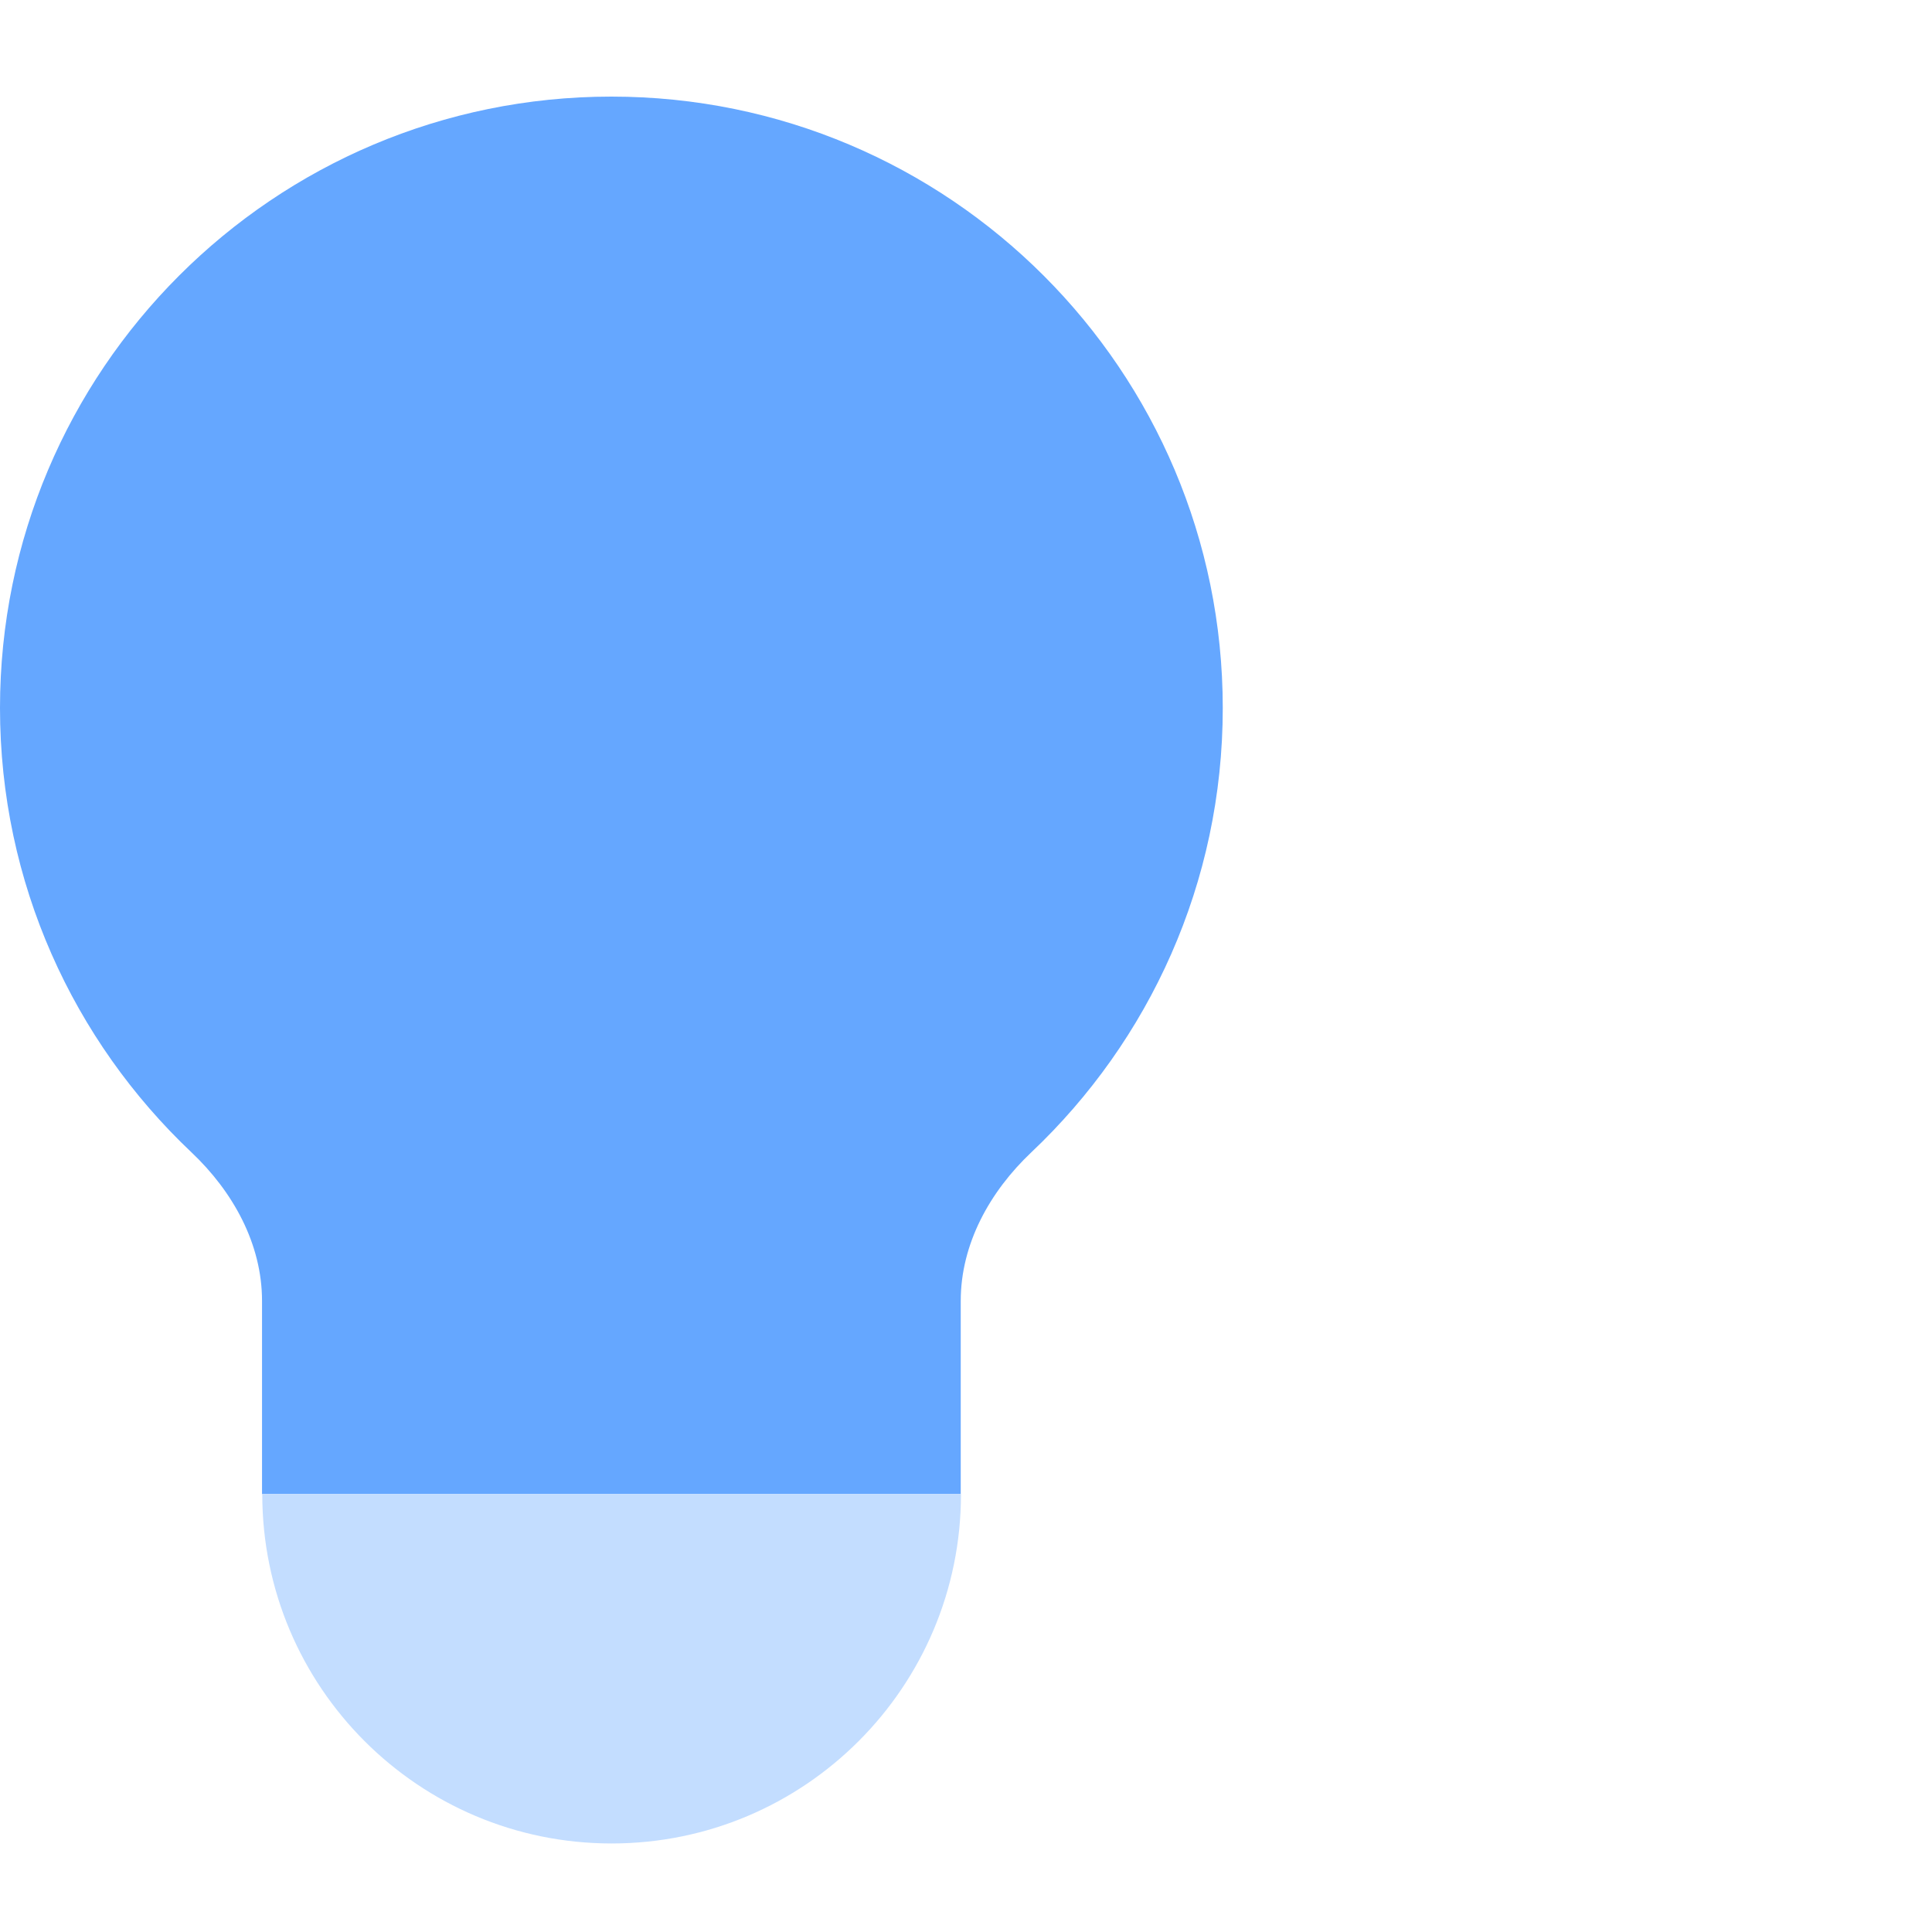
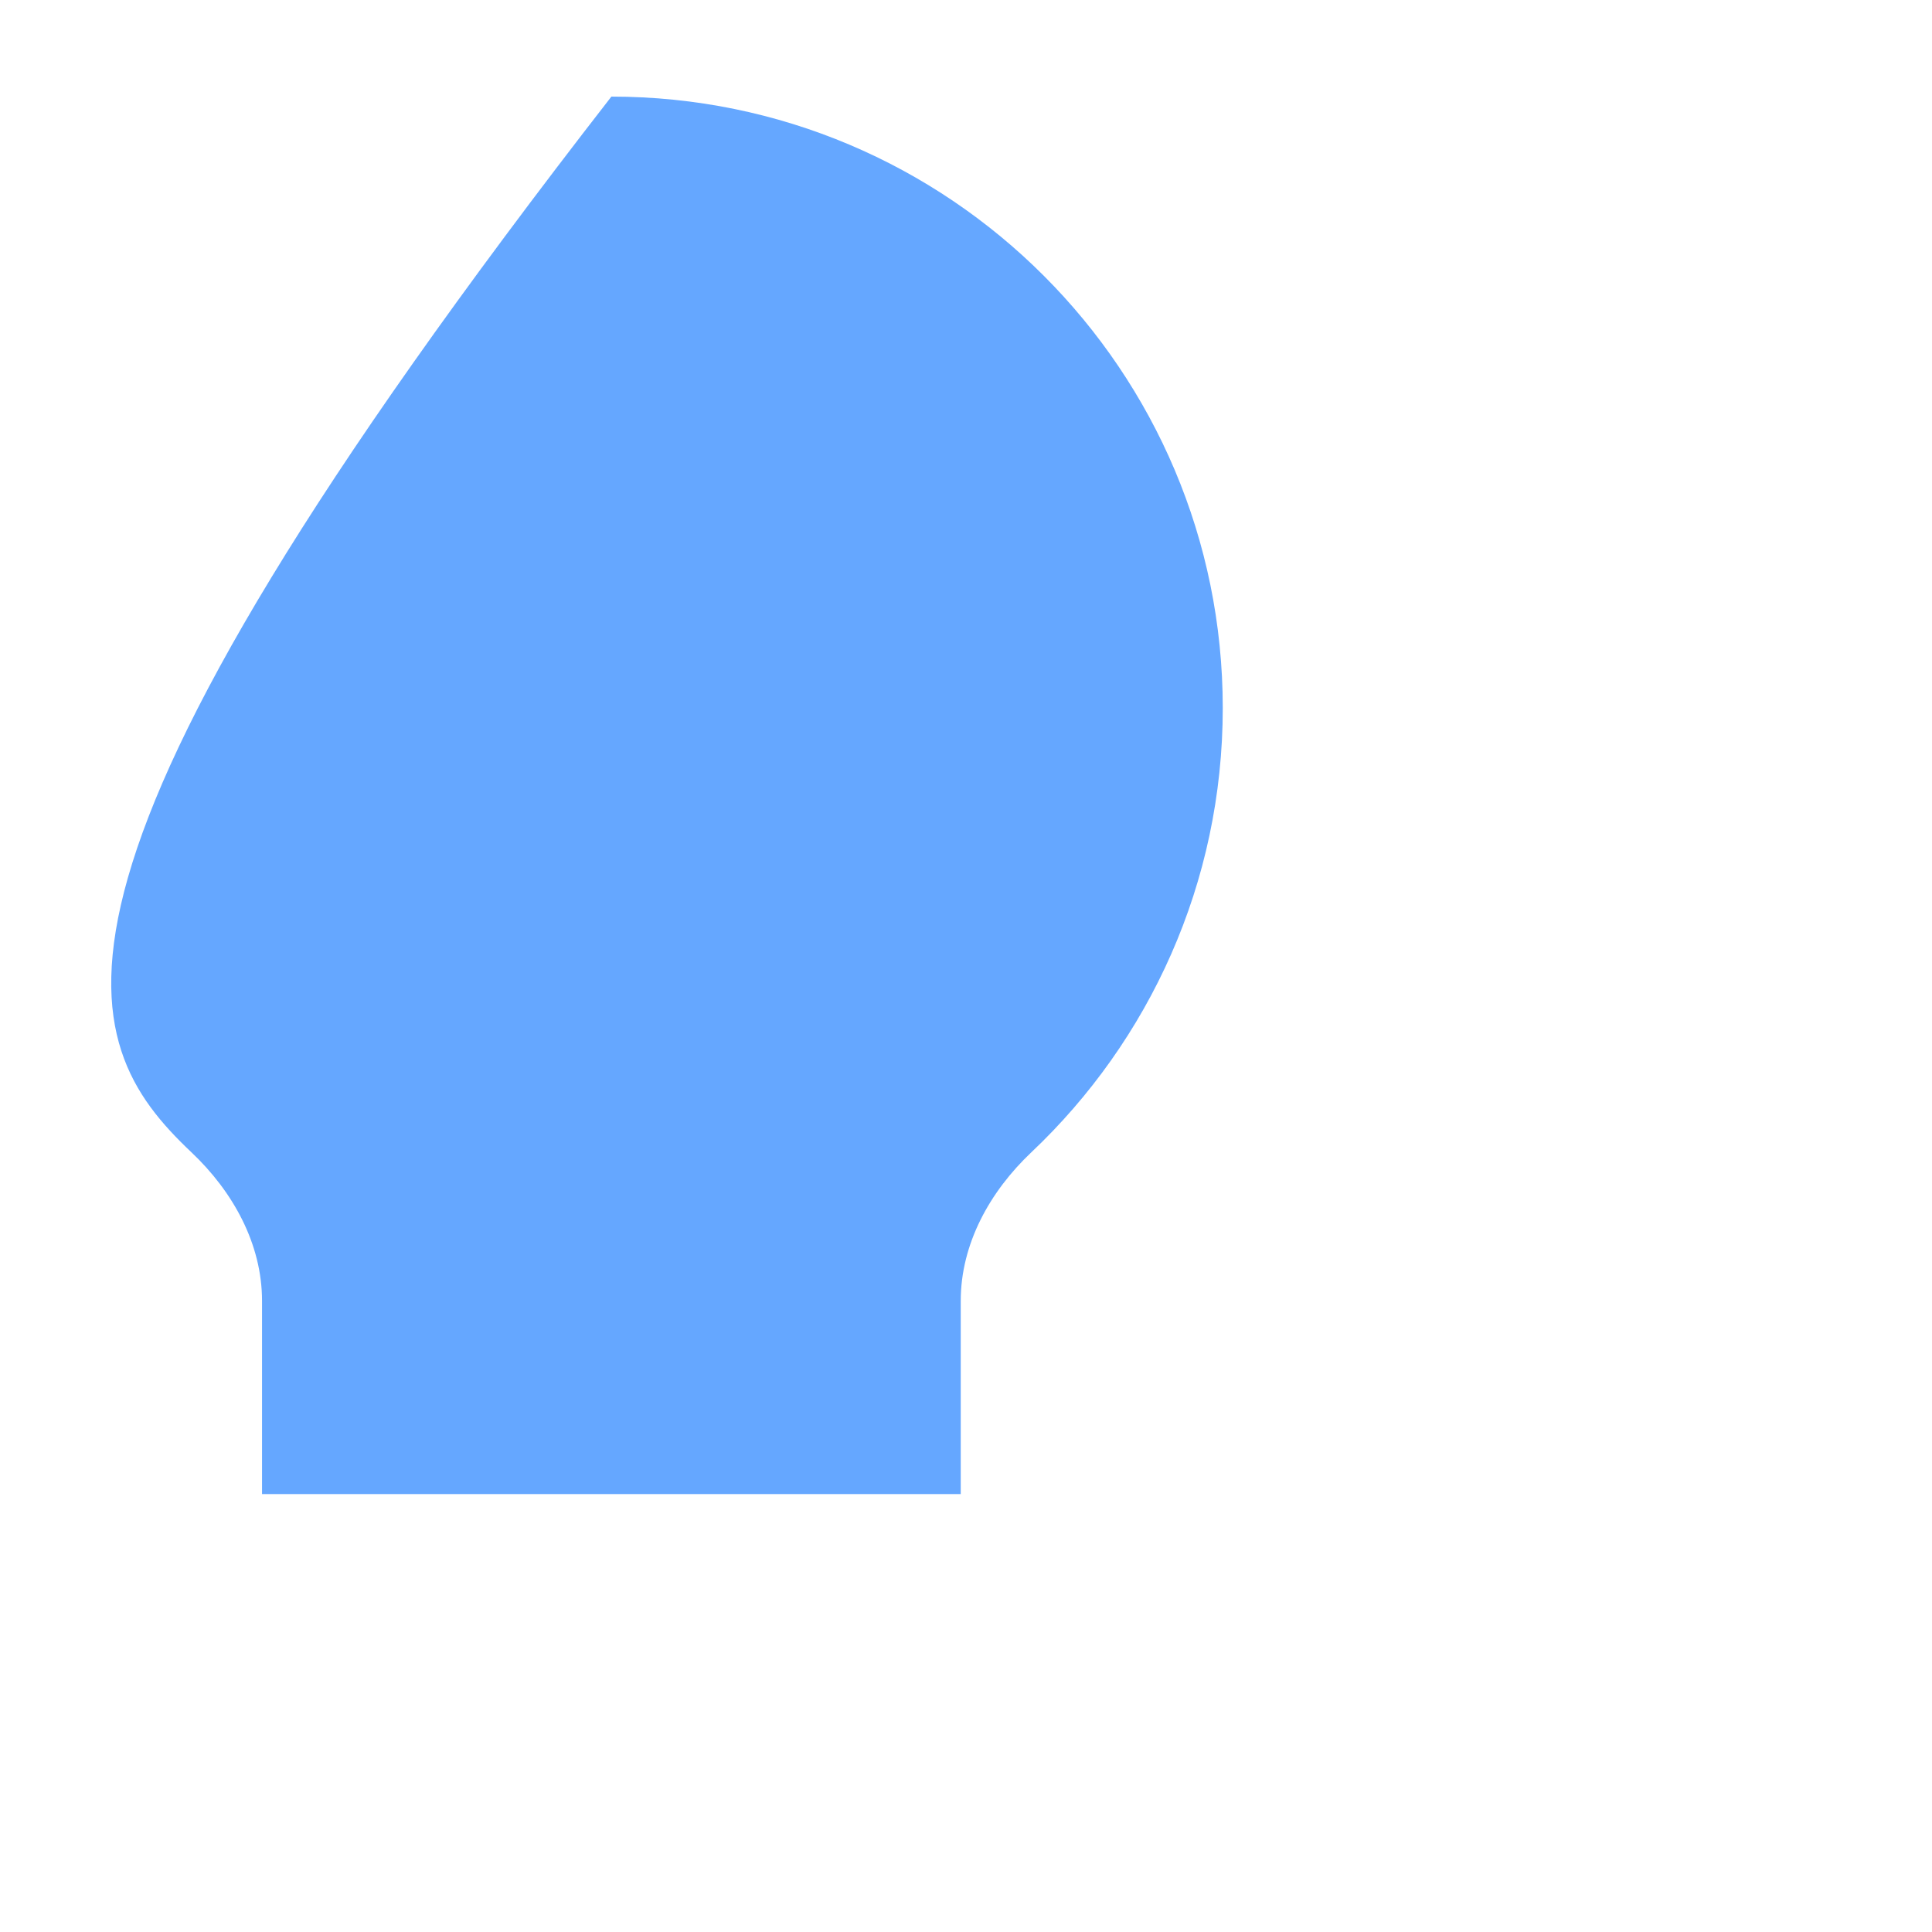
<svg xmlns="http://www.w3.org/2000/svg" width="40" height="40" viewBox="0 0 40 40" fill="none">
-   <path d="M5.425 30.933H19.891V26.934C19.891 25.752 20.494 24.669 21.353 23.857C23.793 21.549 25.316 18.282 25.316 14.658C25.316 7.667 19.649 2 12.658 2C5.667 2 0 7.667 0 14.658C0 18.282 1.523 21.549 3.963 23.857C4.822 24.669 5.425 25.752 5.425 26.934V30.933Z" fill="#65A7FF" />
-   <path d="M5.43 30.934H19.896C19.896 34.928 16.657 38.167 12.663 38.167C8.668 38.167 5.43 34.928 5.43 30.934Z" fill="#C3DDFF" />
+   <path d="M5.425 30.933H19.891V26.934C19.891 25.752 20.494 24.669 21.353 23.857C23.793 21.549 25.316 18.282 25.316 14.658C25.316 7.667 19.649 2 12.658 2C0 18.282 1.523 21.549 3.963 23.857C4.822 24.669 5.425 25.752 5.425 26.934V30.933Z" fill="#65A7FF" />
</svg>